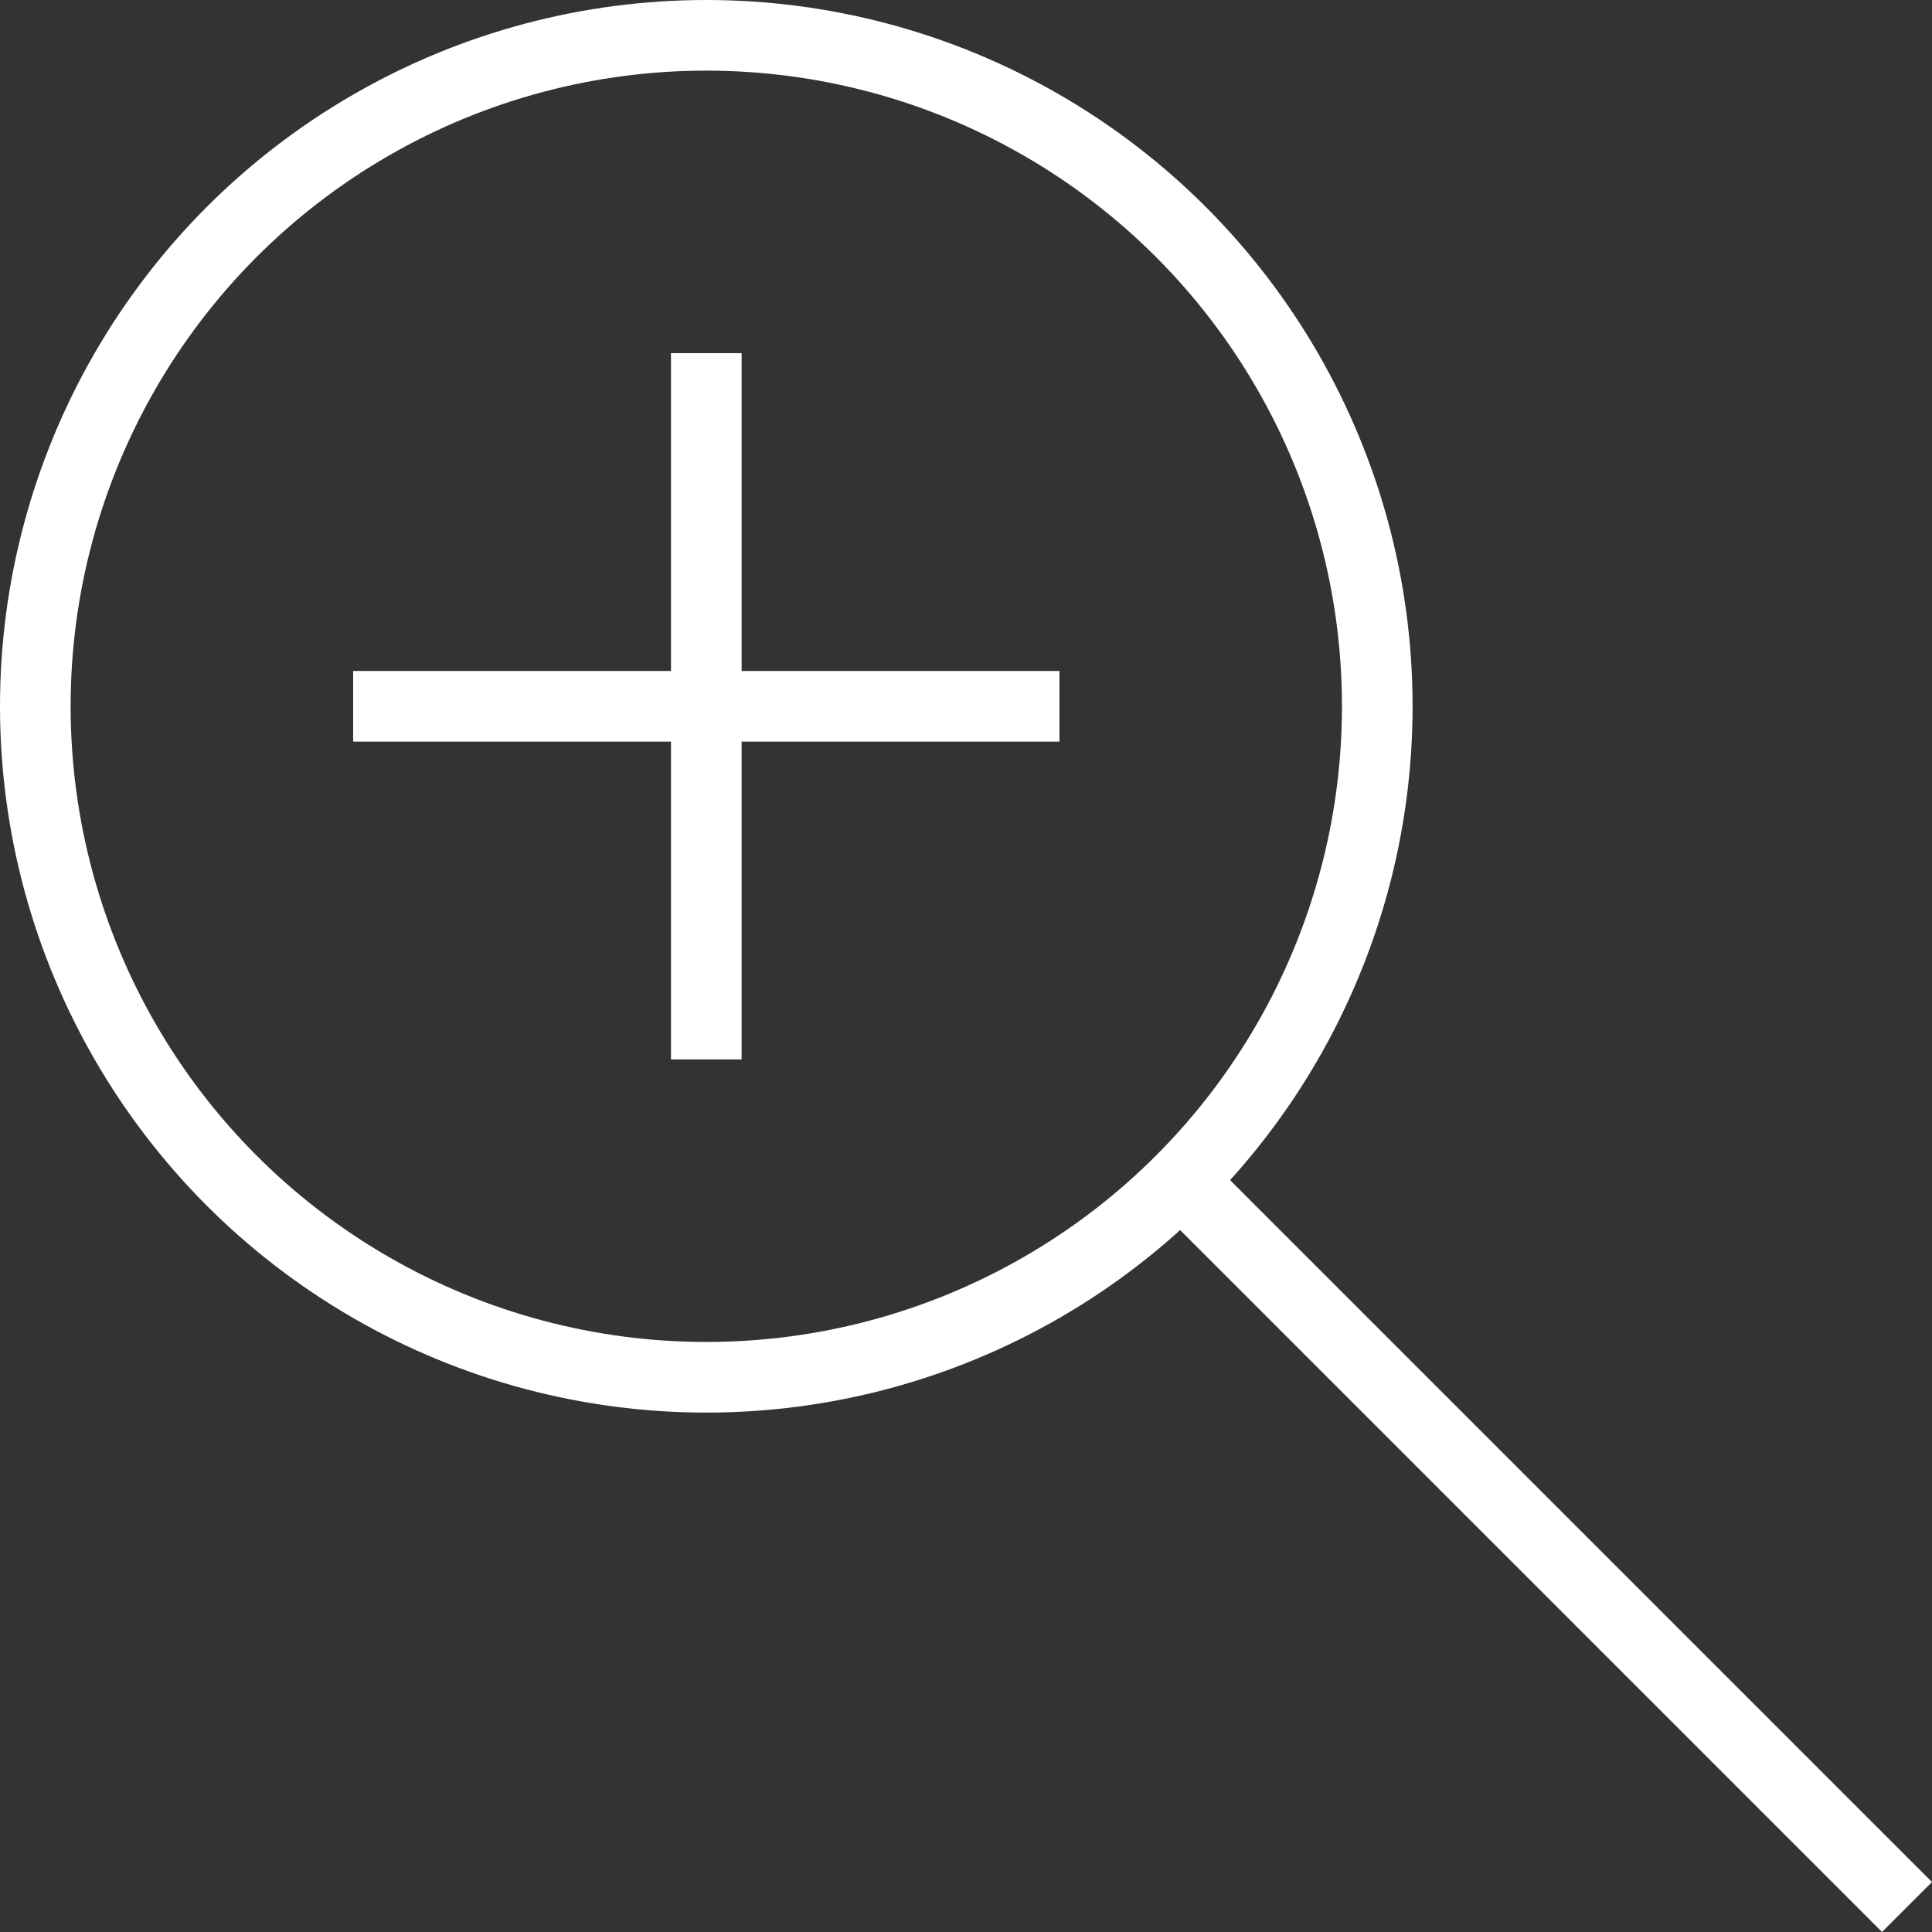
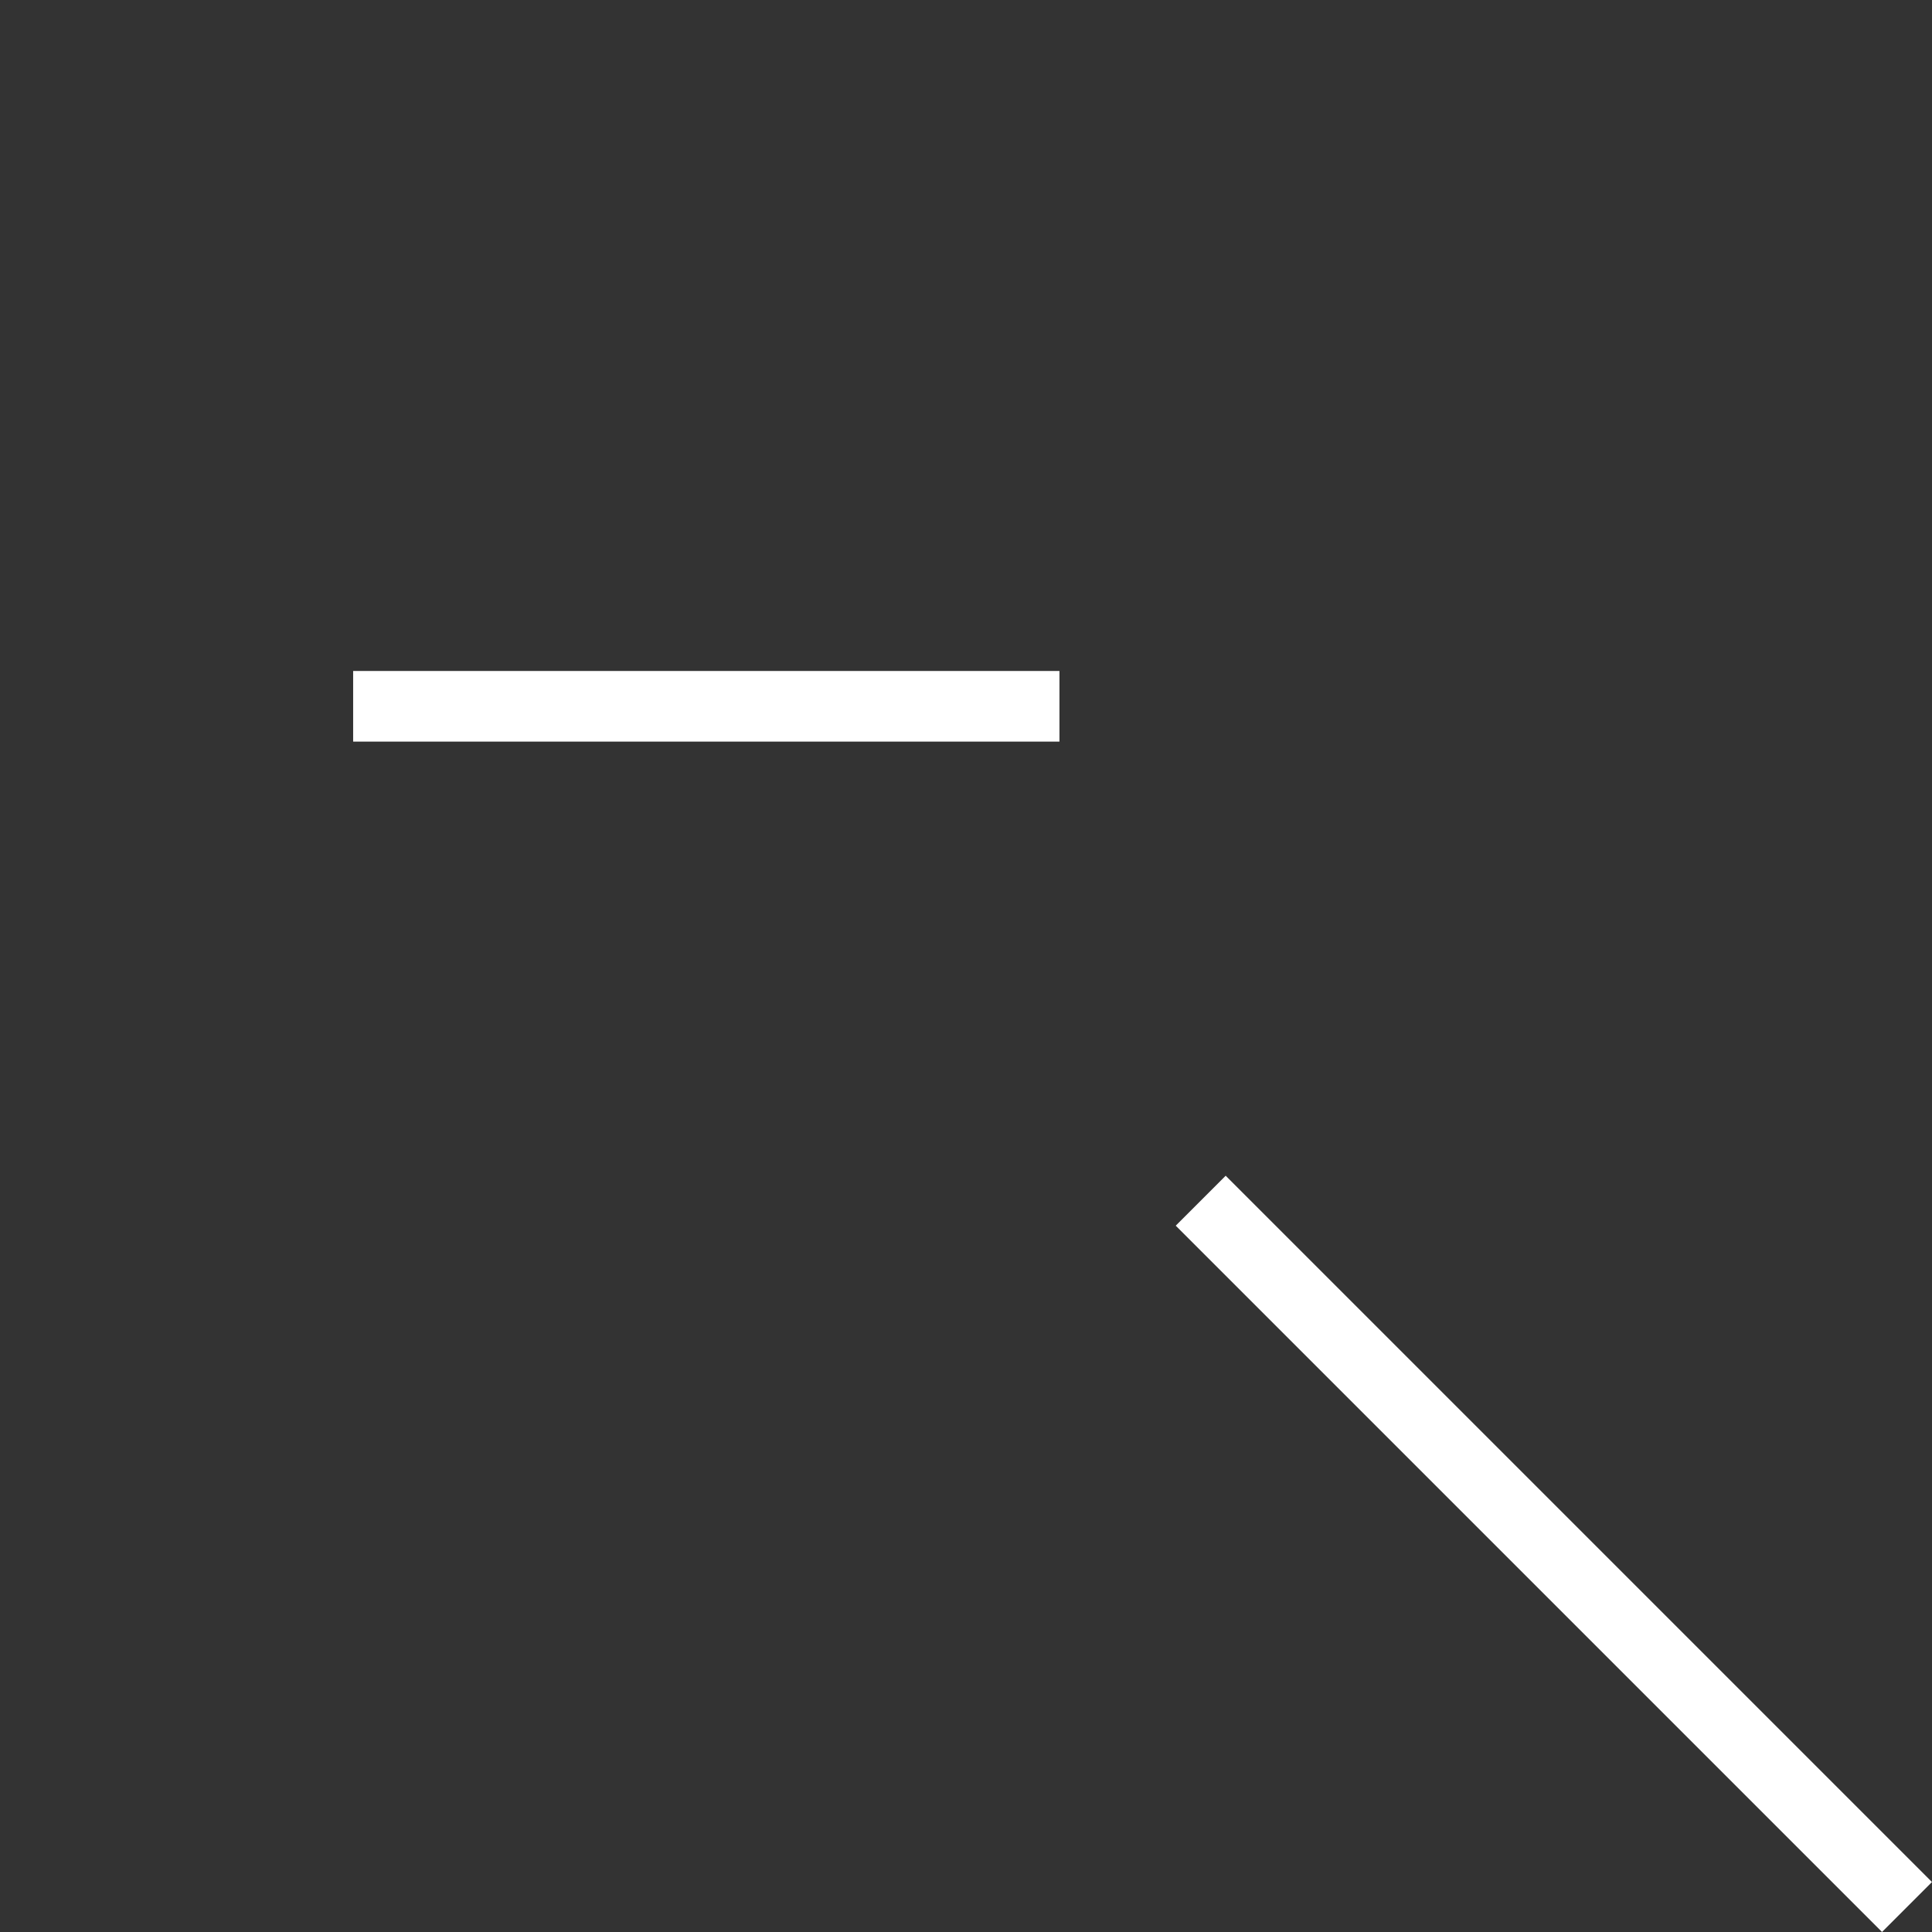
<svg xmlns="http://www.w3.org/2000/svg" id="Component_94_1" data-name="Component 94 – 1" width="27.354" height="27.354" viewBox="0 0 27.354 27.354">
  <rect x="0" y="0" width="27.354" height="27.354" fill="#333333" stroke="none" />
  <g id="Ellipse_2" data-name="Ellipse 2" fill="none" stroke="#fff" stroke-width="1">
    <circle cx="10" cy="10" r="10" stroke="none" />
-     <circle cx="10" cy="10" r="9.5" fill="none" />
  </g>
  <line id="Line_22" data-name="Line 22" x1="10" y1="10" transform="translate(17 17)" fill="none" stroke="#fff" stroke-width="1" />
  <line id="Line_23" data-name="Line 23" x2="10" transform="translate(5 10)" fill="none" stroke="#fff" stroke-width="1" />
-   <line id="Line_24" data-name="Line 24" y2="10" transform="translate(10 5)" fill="none" stroke="#fff" stroke-width="1" />
</svg>